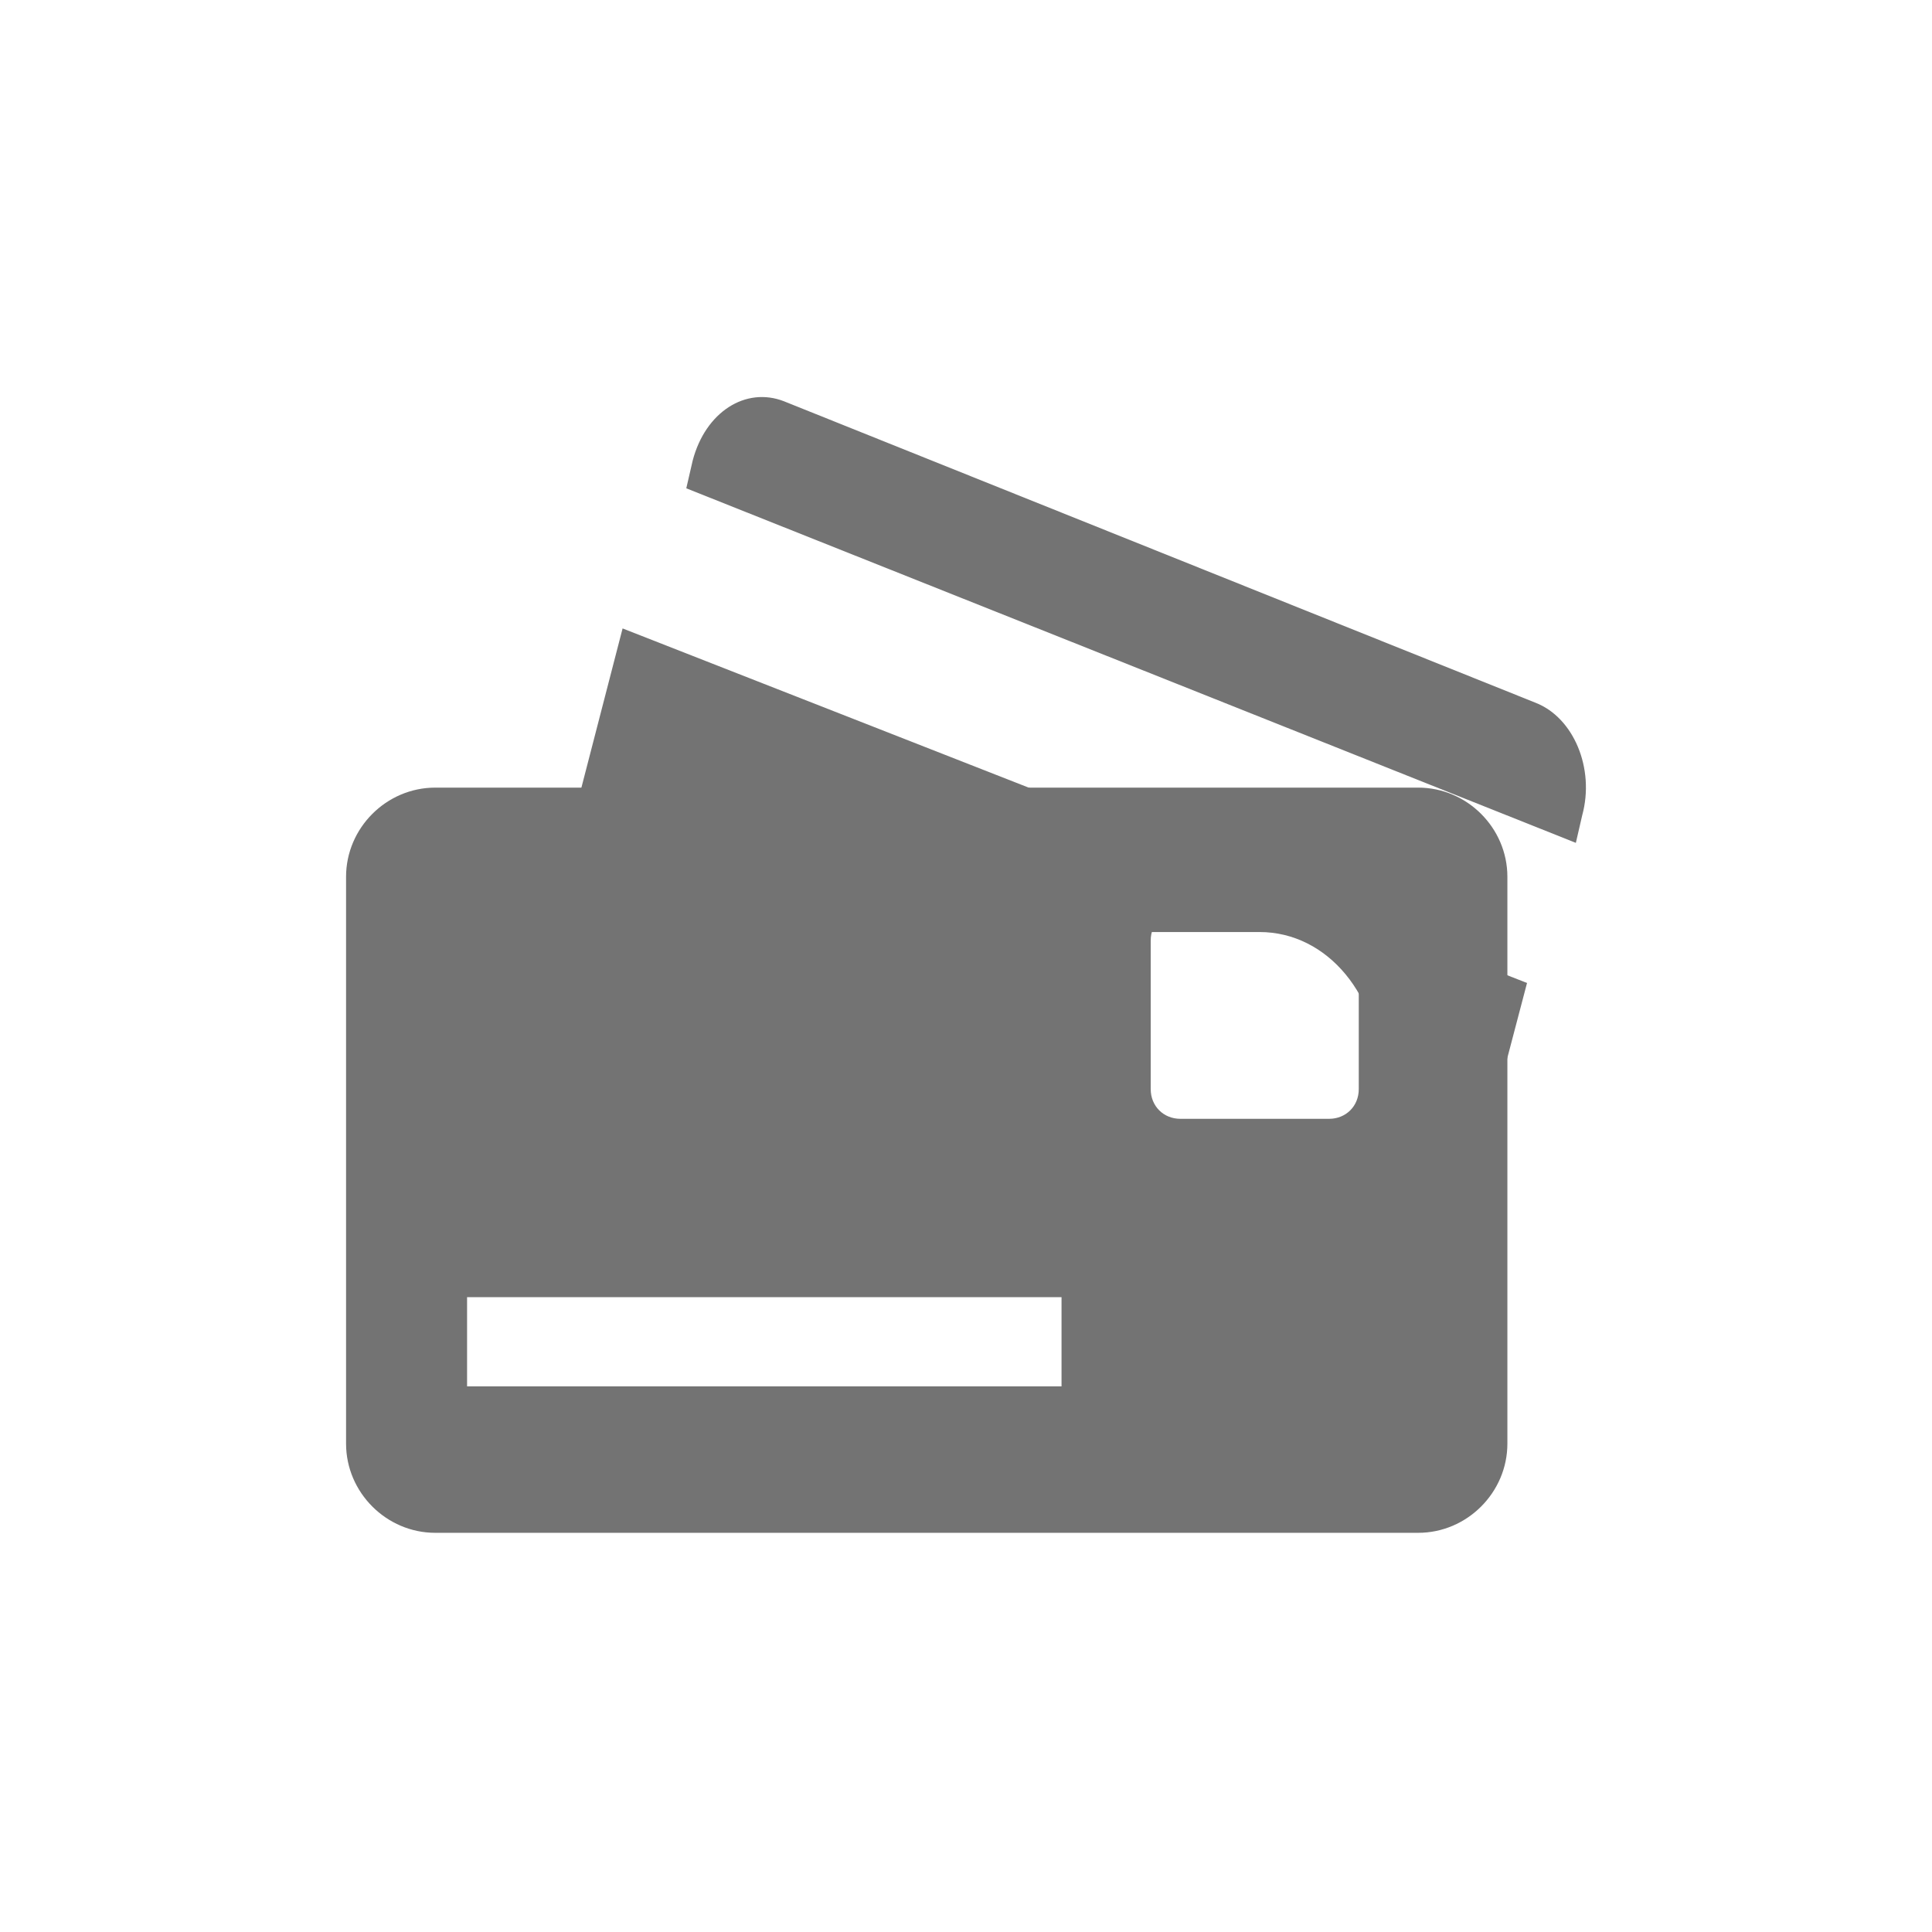
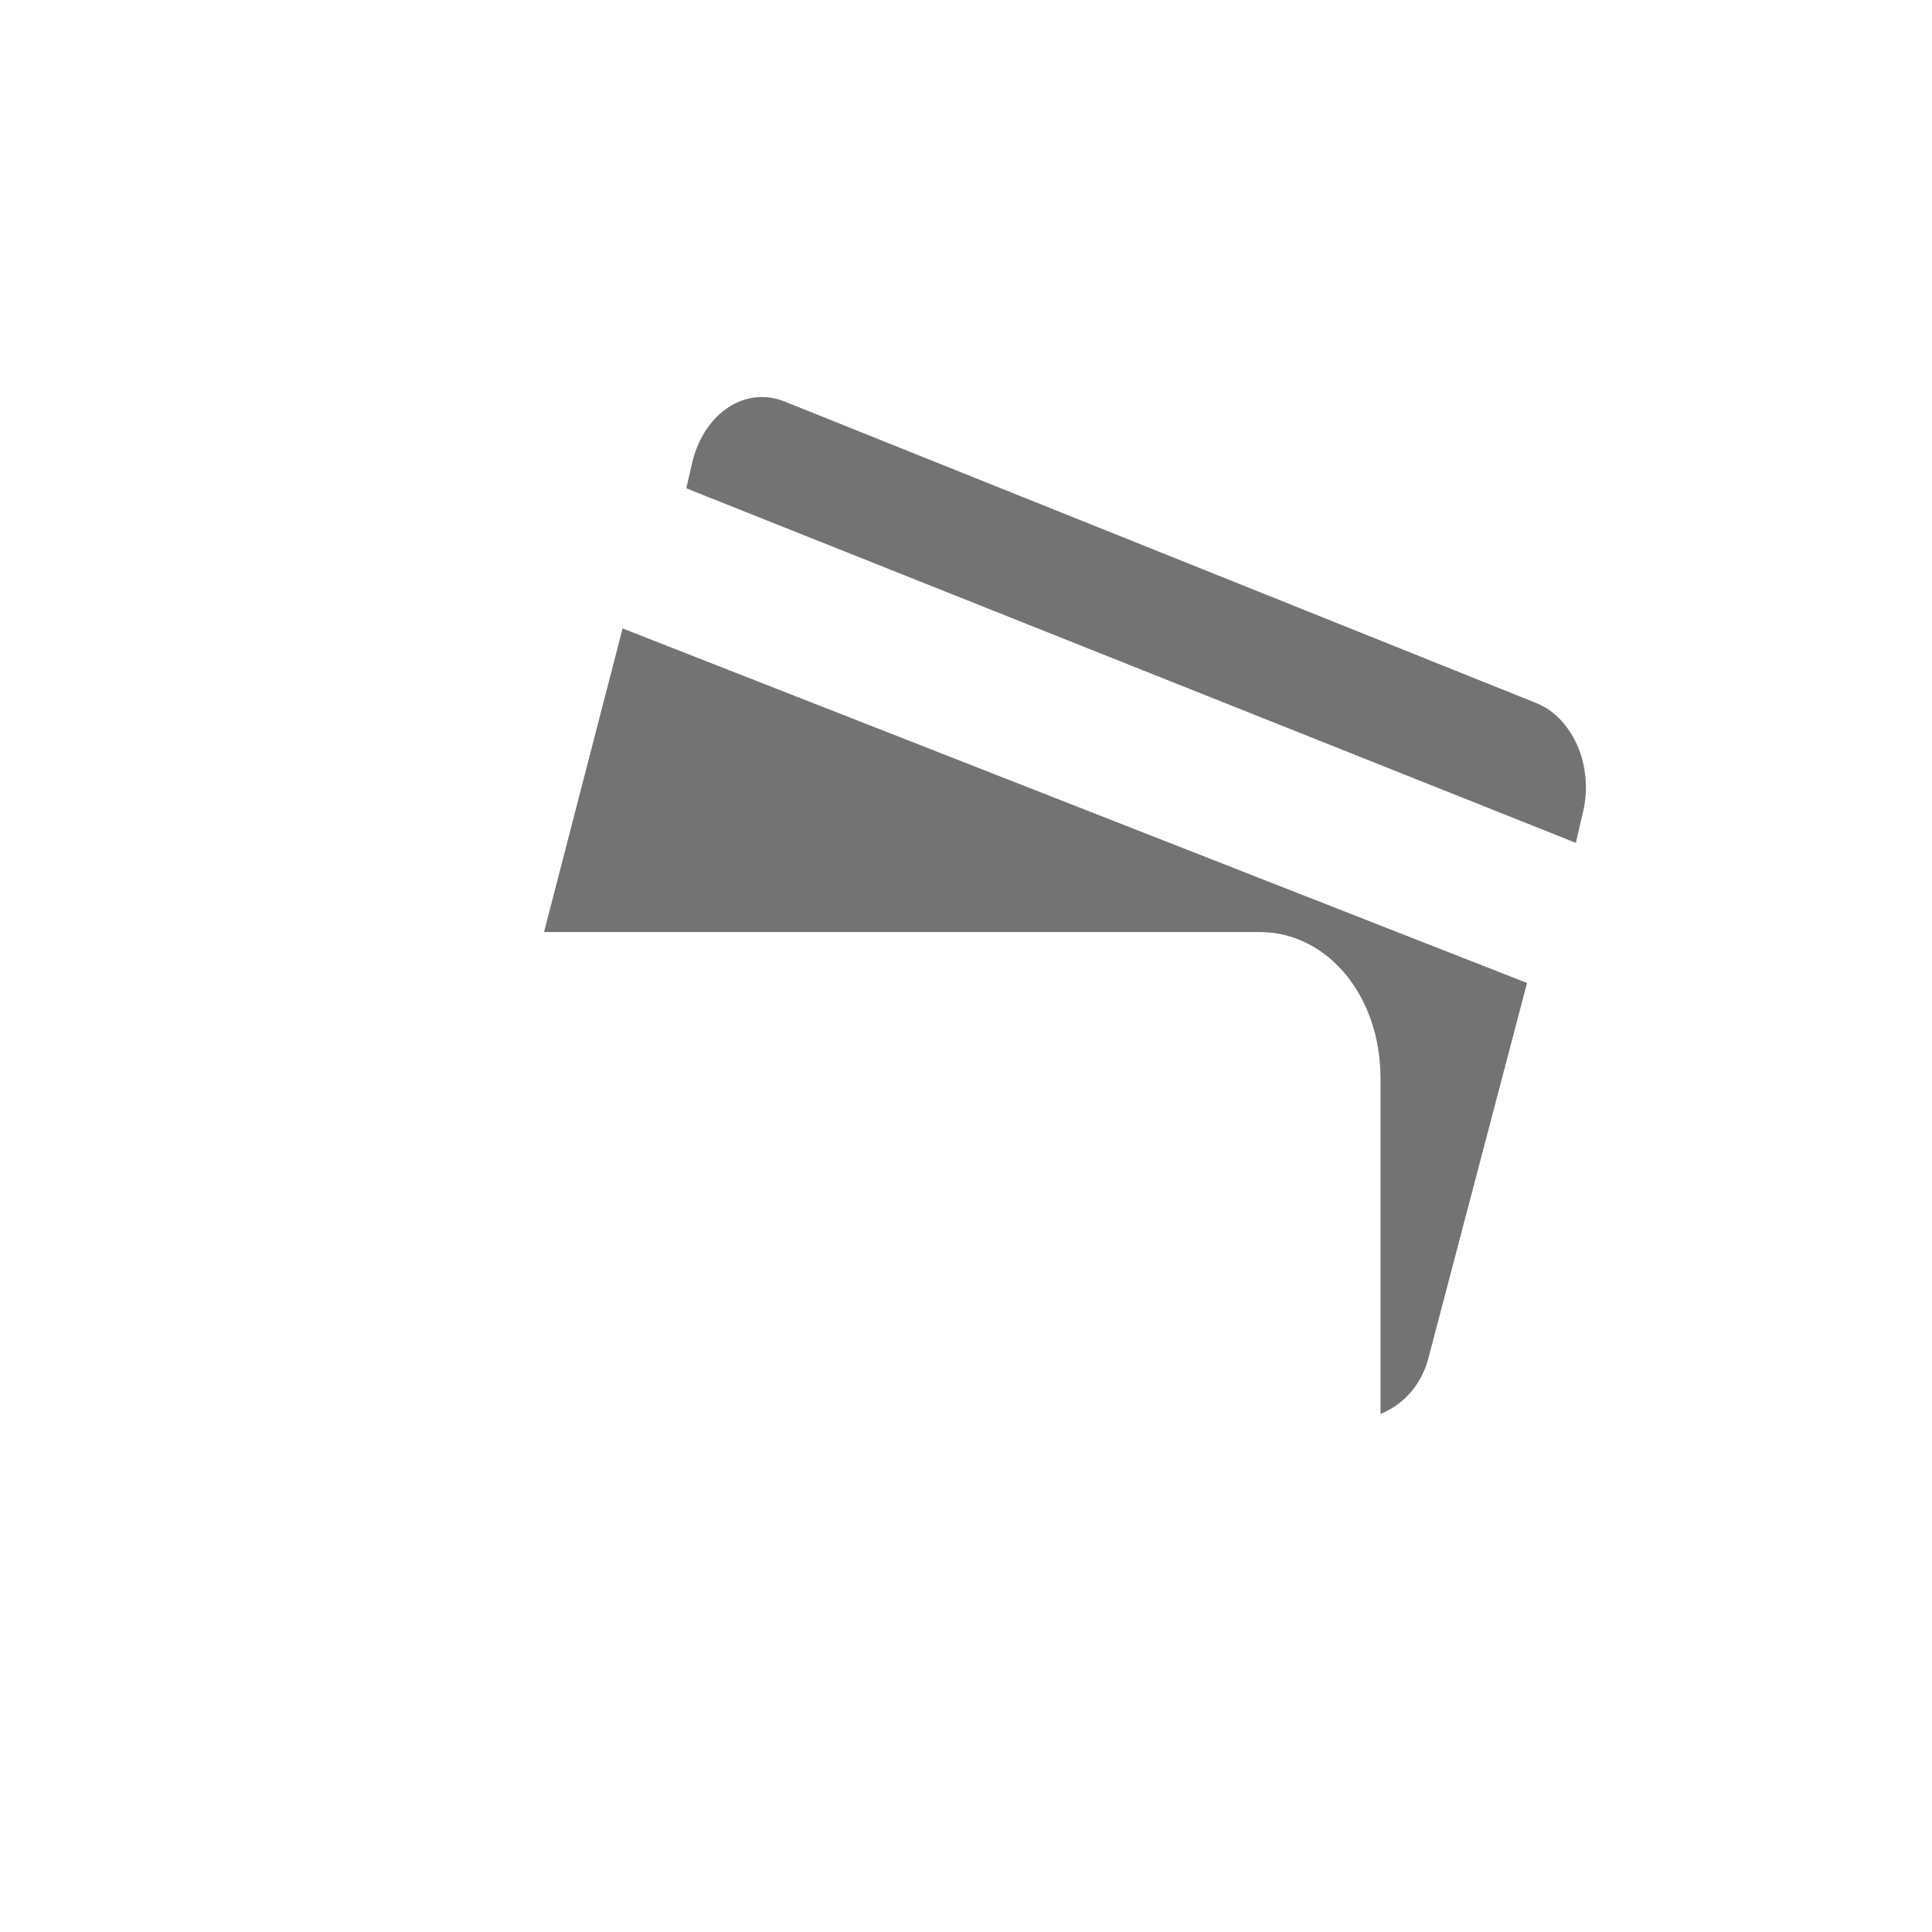
<svg xmlns="http://www.w3.org/2000/svg" version="1.1" id="レイヤー_1" x="0px" y="0px" viewBox="0 0 91 91" style="enable-background:new 0 0 91 91;" xml:space="preserve">
  <style type="text/css">
	.st0{fill:#737373;}
</style>
  <g id="グループ_90" transform="translate(-630 -2366.721)">
    <g id="グループ_88" transform="translate(639.325 2366.721)">
-       <path id="パス_205" class="st0" d="M16.3,43.9H50c3.2,0,5.7,3,5.7,6.9v15.8c1.2-0.5,2-1.5,2.3-2.8l4.6-17.5L20,29.6L16.3,43.9z" />
+       <path id="パス_205" class="st0" d="M16.3,43.9H50c3.2,0,5.7,3,5.7,6.9v15.8c1.2-0.5,2-1.5,2.3-2.8l4.6-17.5L20,29.6z" />
      <path id="パス_206" class="st0" d="M63,33.1L27.6,18.9c-1.8-0.7-3.7,0.5-4.3,2.8L23,23l41.9,16.7l0.3-1.3    C65.8,36.2,64.8,33.8,63,33.1z" />
    </g>
    <g id="グループ_89" transform="translate(630 2385.119)">
-       <path id="パス_207" class="st0" d="M66.8,18.7H20.5c-2.3,0-4.2,1.9-4.2,4.2c0,0,0,0,0,0v26.7c0,2.3,1.9,4.2,4.2,4.2c0,0,0,0,0,0    h46.3c2.3,0,4.2-1.9,4.2-4.2c0,0,0,0,0,0V22.9C71,20.6,69.1,18.7,66.8,18.7C66.8,18.7,66.8,18.7,66.8,18.7z M50,46.9h-28v-4.2h28    V46.9z M64,32.9c0,0.8-0.6,1.4-1.4,1.4h-7c-0.8,0-1.4-0.6-1.4-1.4v-7c0-0.8,0.6-1.4,1.4-1.4h7c0.8,0,1.4,0.6,1.4,1.4V32.9z" />
-     </g>
+       </g>
  </g>
</svg>